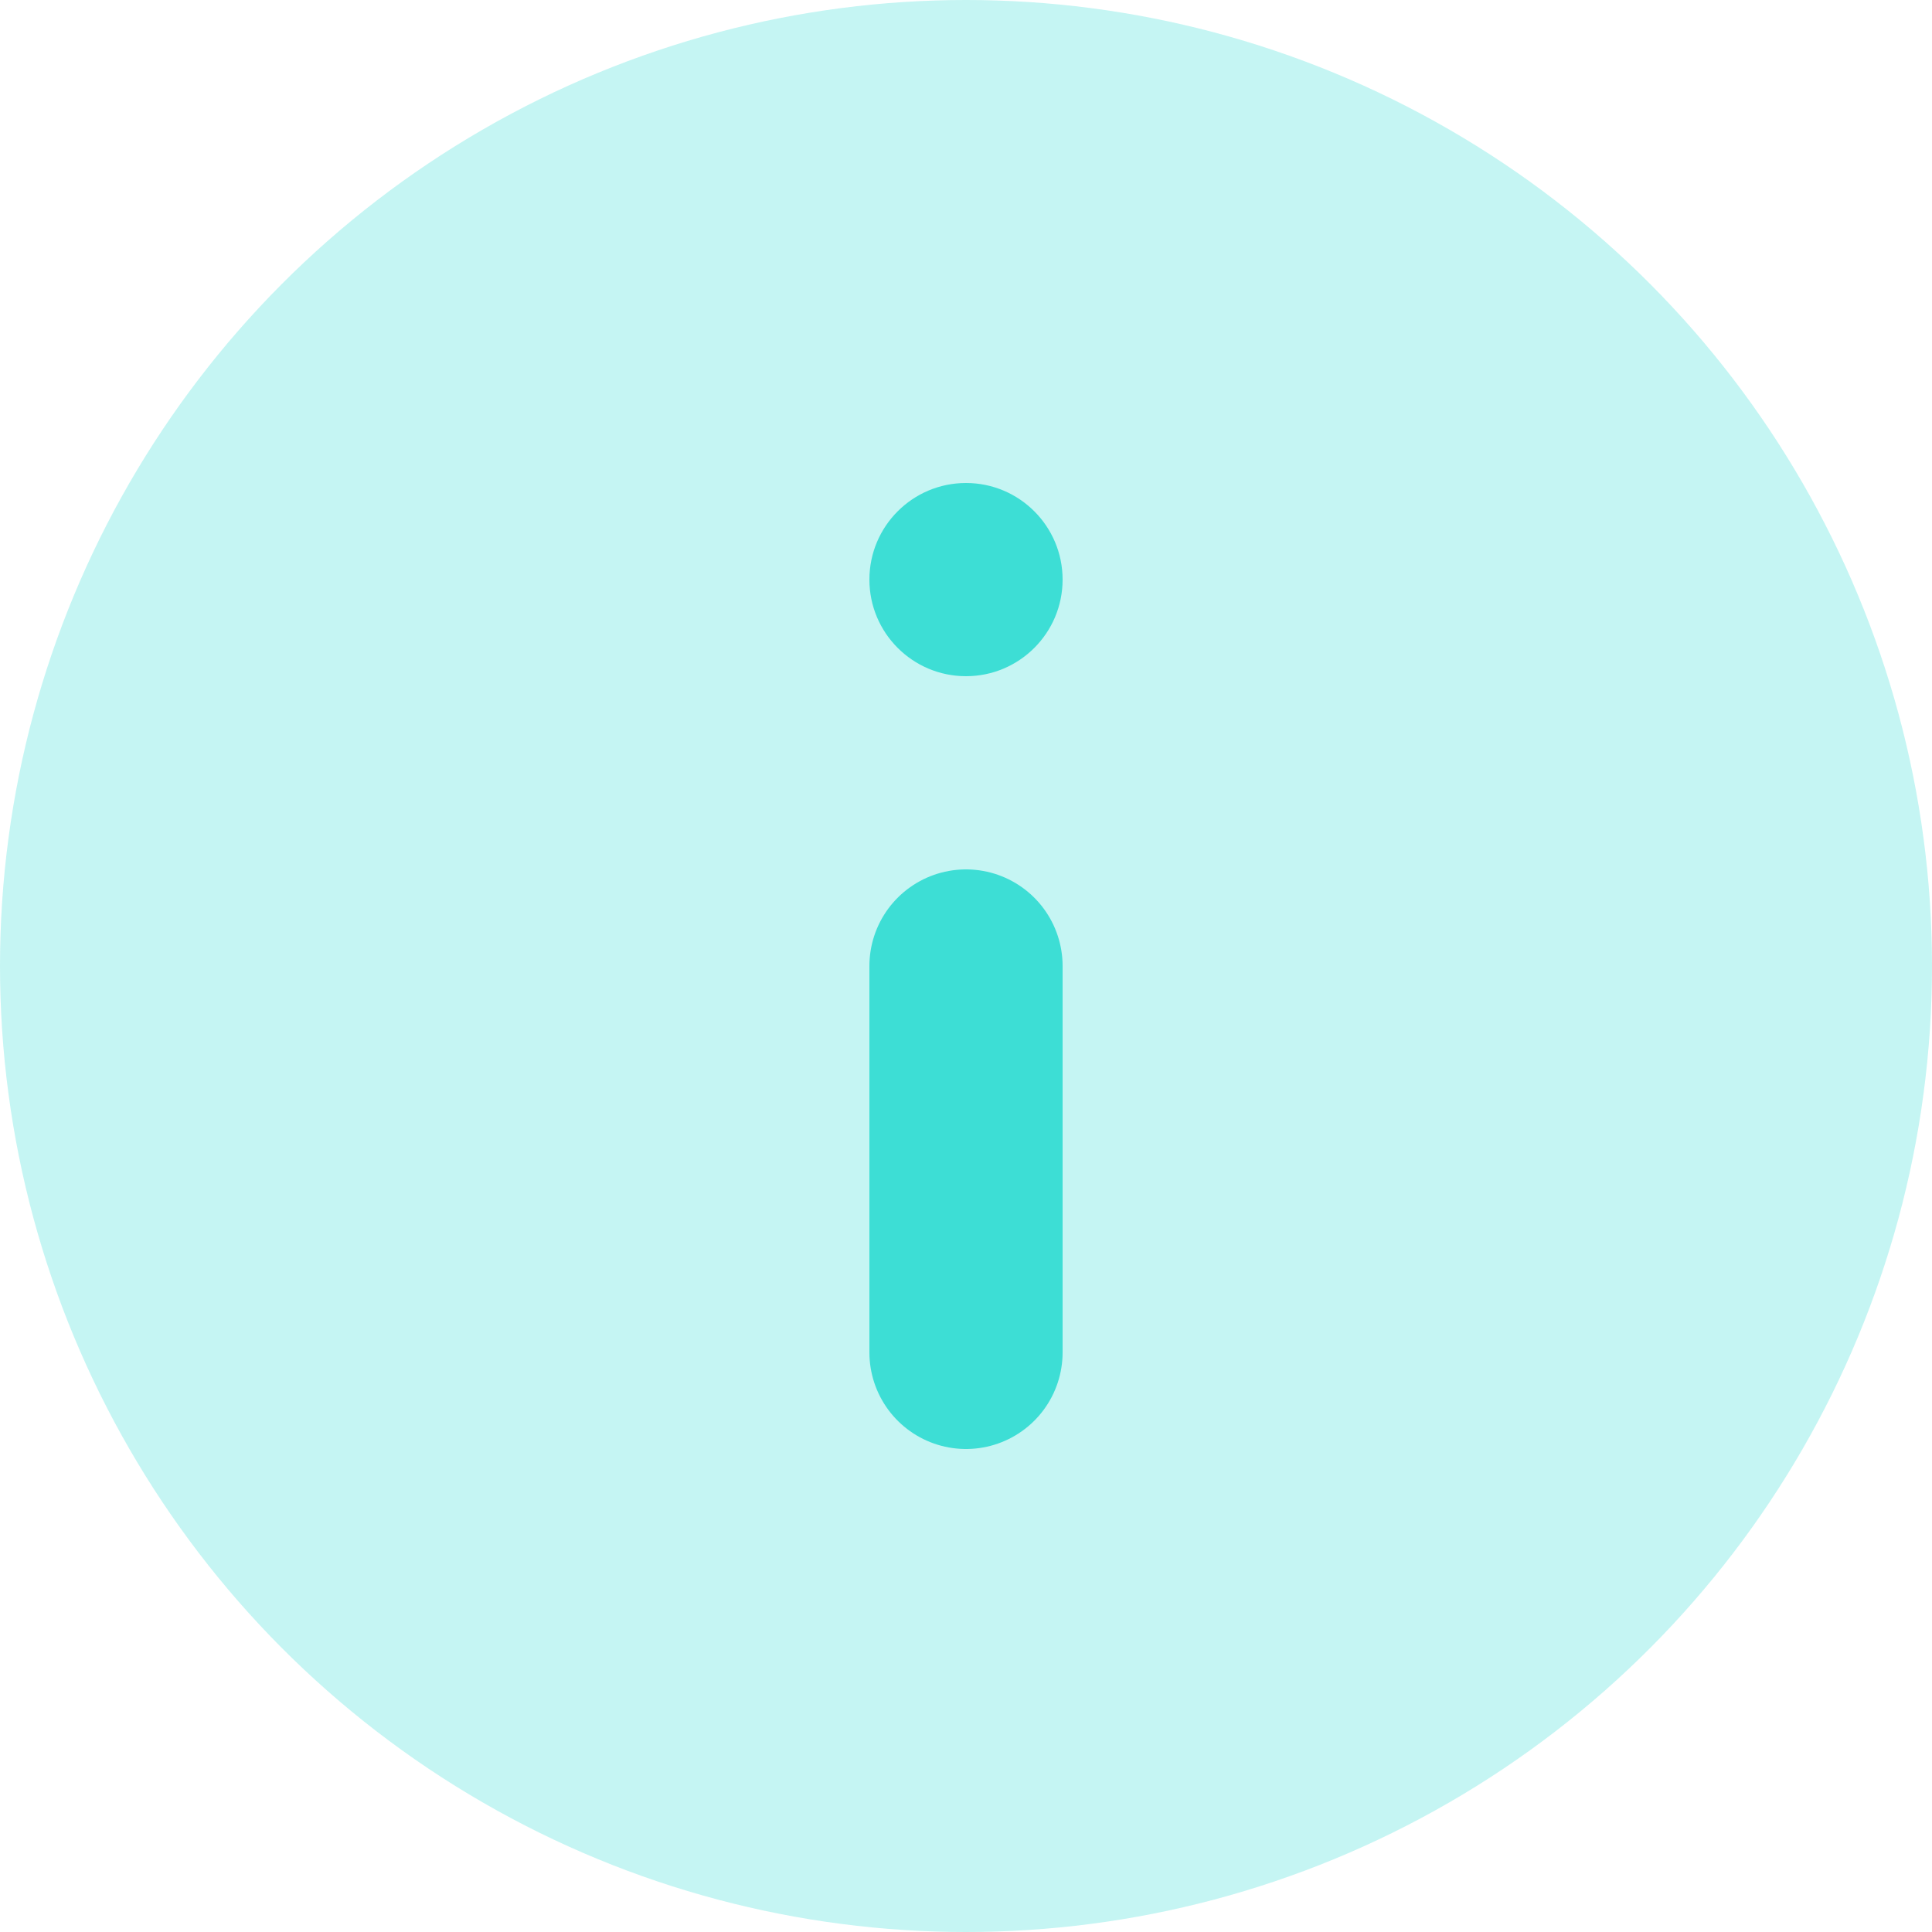
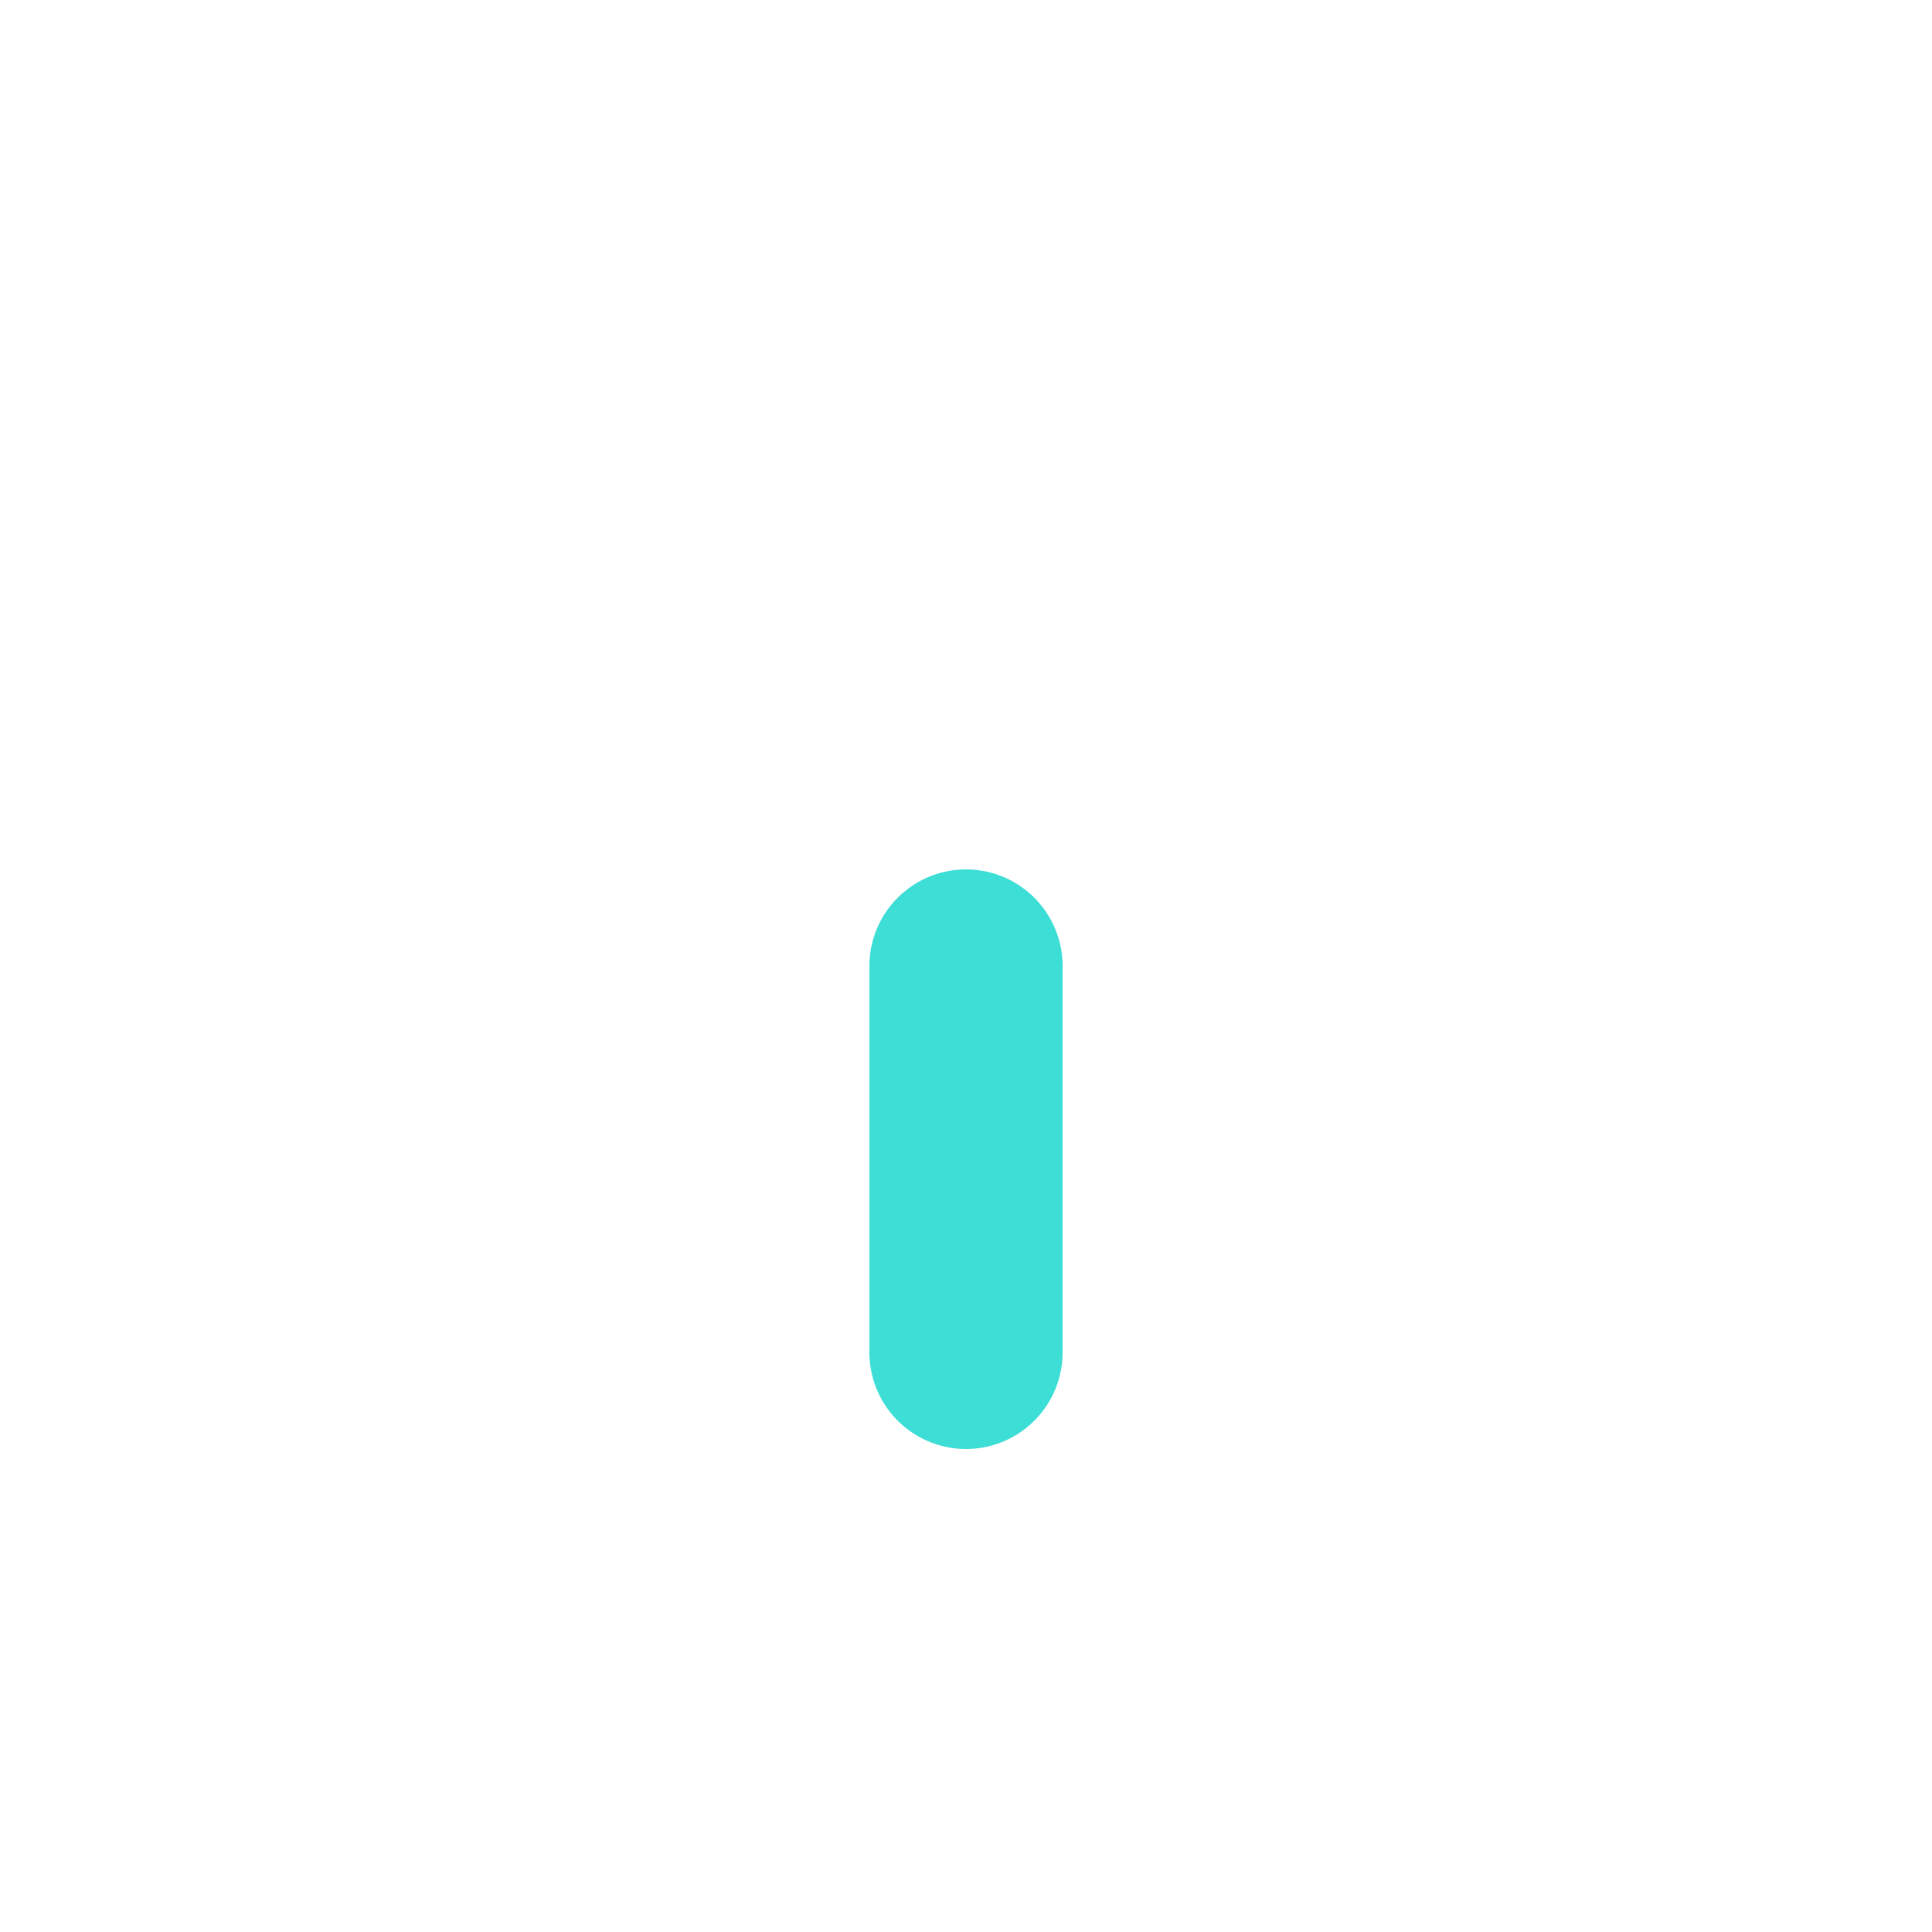
<svg xmlns="http://www.w3.org/2000/svg" width="20" height="20" viewBox="0 0 20 20">
  <g fill="none" fill-rule="evenodd">
-     <circle cx="10" cy="10" r="10" fill="#3DDED5" fill-opacity=".3" />
    <path stroke="#3DDED5" stroke-linecap="round" stroke-linejoin="round" stroke-width="2" d="M10 14v-4" />
-     <circle cx="10" cy="6" r="1" fill="#3DDED5" />
  </g>
</svg>